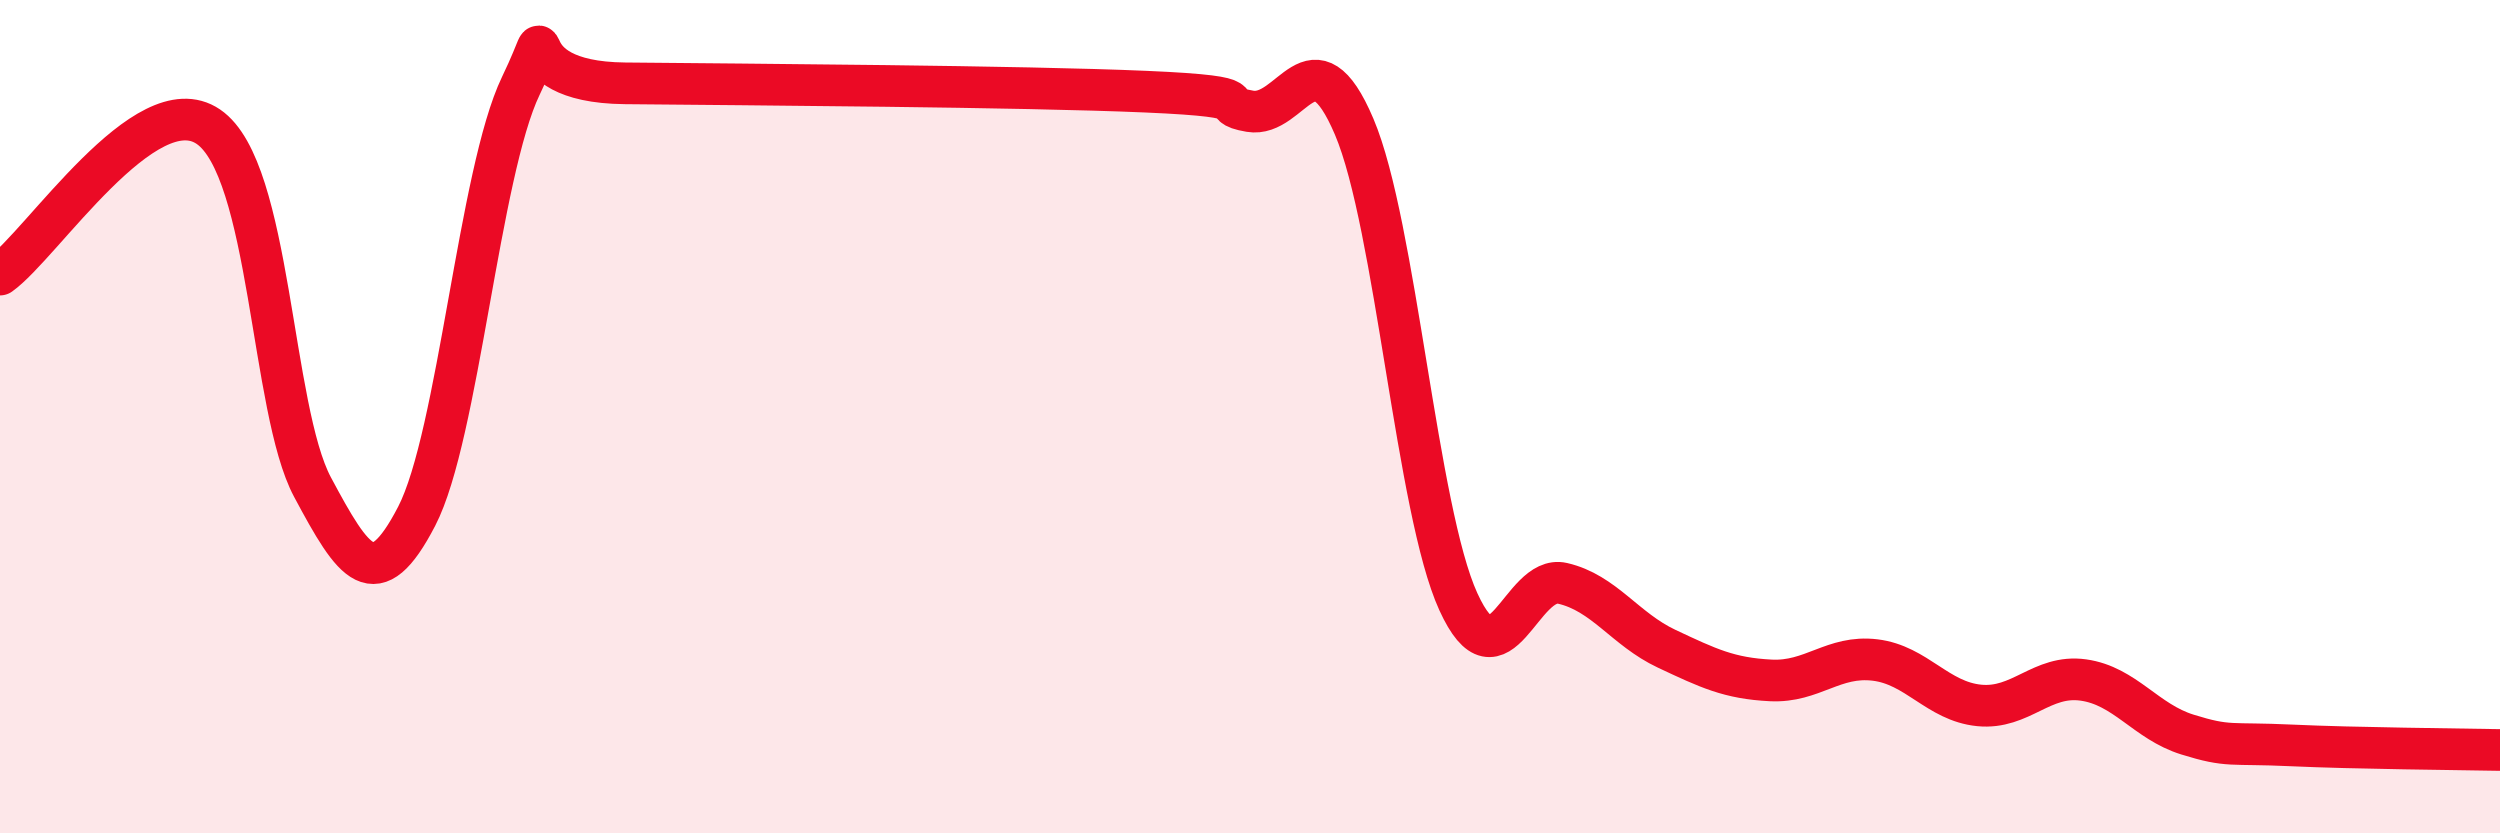
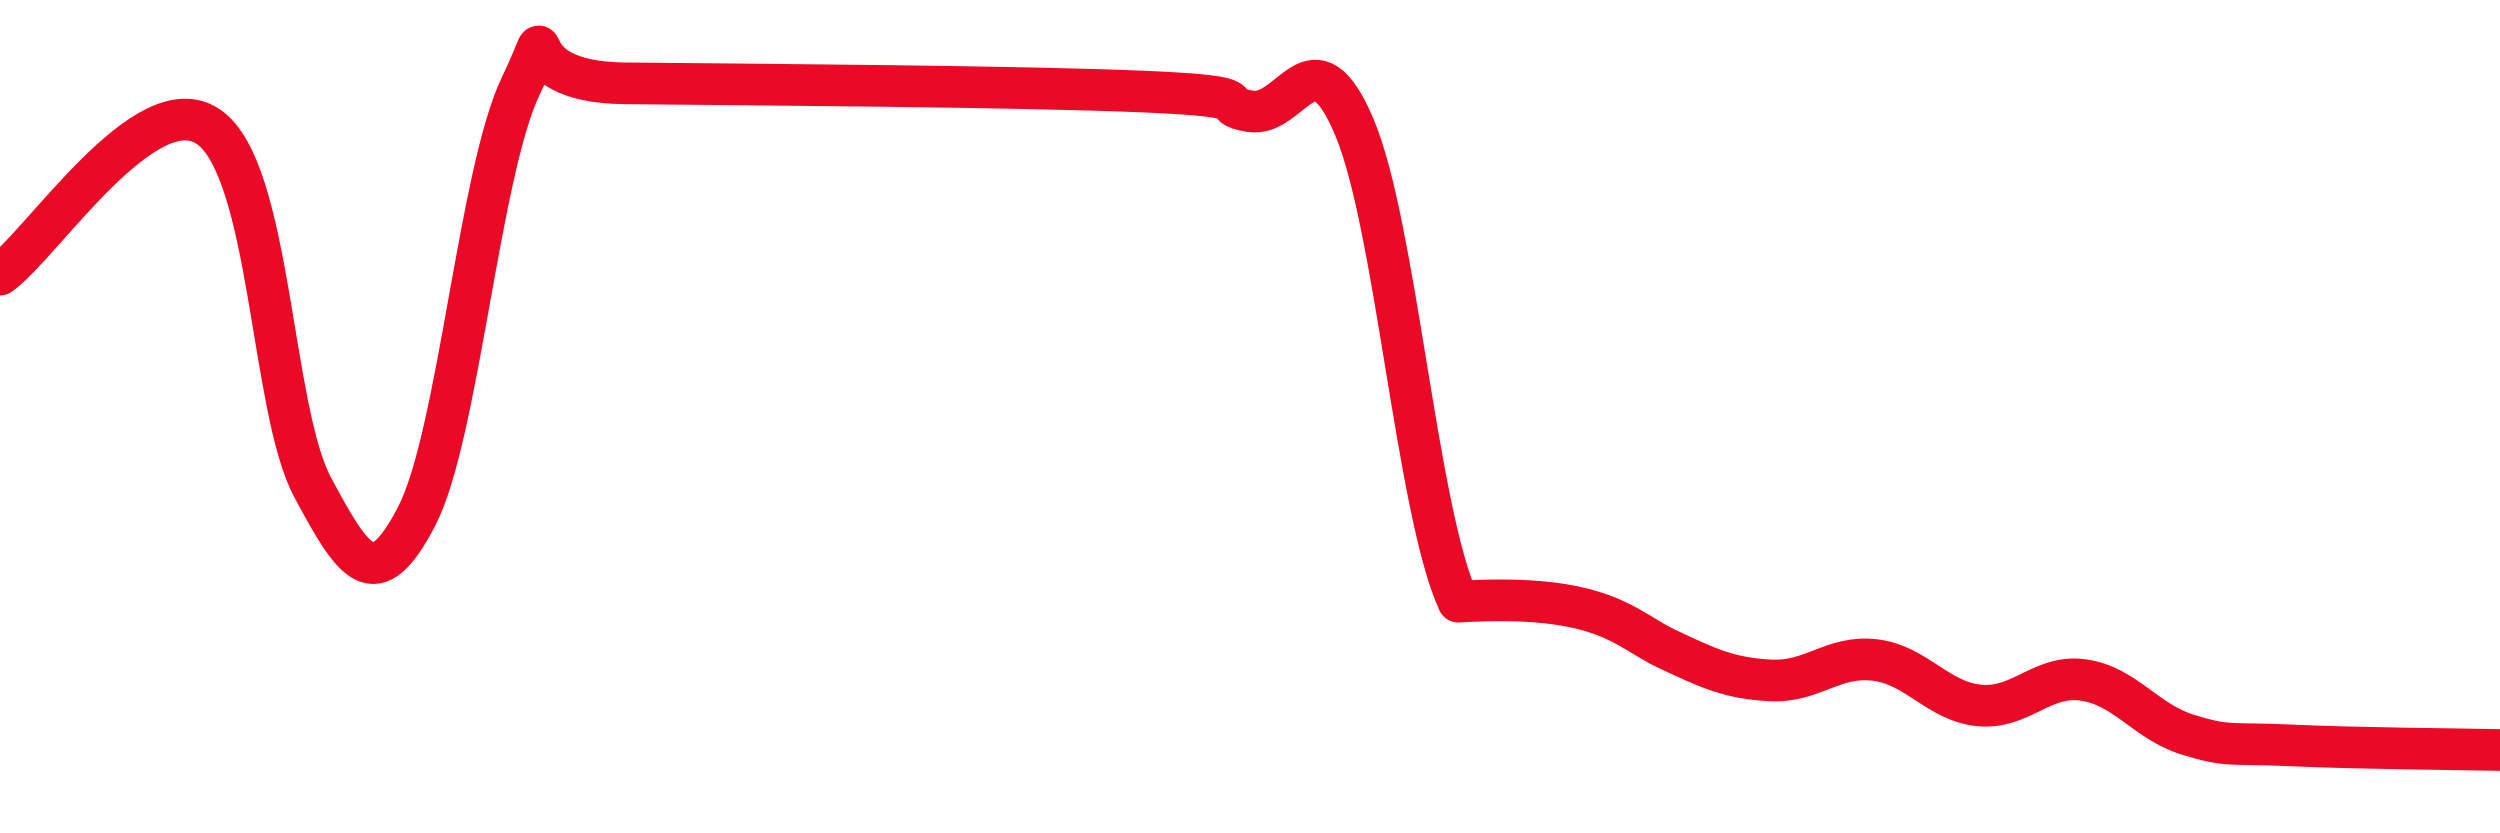
<svg xmlns="http://www.w3.org/2000/svg" width="60" height="20" viewBox="0 0 60 20">
-   <path d="M 0,6.59 C 1,5.88 3.5,2.02 5,3.04 C 6.5,4.06 6.5,9.82 7.5,11.69 C 8.5,13.56 9,14.32 10,12.39 C 11,10.46 11.5,4.14 12.5,2.06 C 13.5,-0.02 12,1.97 15,2 C 18,2.03 24.5,2.07 27.5,2.2 C 30.5,2.33 29,2.5 30,2.67 C 31,2.84 31.5,0.69 32.5,3.04 C 33.5,5.39 34,12.25 35,14.44 C 36,16.63 36.5,13.77 37.5,14 C 38.5,14.23 39,15.1 40,15.57 C 41,16.04 41.5,16.28 42.5,16.33 C 43.5,16.38 44,15.72 45,15.84 C 46,15.96 46.5,16.83 47.5,16.93 C 48.5,17.03 49,16.18 50,16.32 C 51,16.46 51.5,17.32 52.5,17.63 C 53.5,17.94 53.5,17.82 55,17.89 C 56.5,17.96 59,17.98 60,18L60 20L0 20Z" fill="#EB0A25" opacity="0.1" stroke-linecap="round" stroke-linejoin="round" />
-   <path d="M 0,6.59 C 1,5.88 3.5,2.02 5,3.04 C 6.5,4.06 6.5,9.82 7.5,11.69 C 8.5,13.56 9,14.32 10,12.39 C 11,10.46 11.5,4.14 12.5,2.06 C 13.5,-0.02 12,1.97 15,2 C 18,2.03 24.5,2.07 27.5,2.2 C 30.5,2.33 29,2.5 30,2.67 C 31,2.84 31.5,0.69 32.5,3.04 C 33.5,5.39 34,12.25 35,14.44 C 36,16.63 36.5,13.77 37.5,14 C 38.5,14.23 39,15.1 40,15.57 C 41,16.04 41.5,16.28 42.5,16.33 C 43.5,16.38 44,15.72 45,15.84 C 46,15.96 46.5,16.83 47.5,16.93 C 48.5,17.03 49,16.18 50,16.32 C 51,16.46 51.5,17.32 52.5,17.63 C 53.5,17.94 53.5,17.82 55,17.89 C 56.5,17.96 59,17.98 60,18" stroke="#EB0A25" stroke-width="1" fill="none" stroke-linecap="round" stroke-linejoin="round" />
+   <path d="M 0,6.59 C 1,5.88 3.5,2.02 5,3.04 C 6.5,4.06 6.5,9.82 7.5,11.69 C 8.5,13.56 9,14.32 10,12.39 C 11,10.46 11.5,4.14 12.5,2.06 C 13.5,-0.02 12,1.97 15,2 C 18,2.03 24.5,2.07 27.5,2.2 C 30.5,2.33 29,2.5 30,2.67 C 31,2.84 31.5,0.69 32.5,3.04 C 33.5,5.39 34,12.25 35,14.44 C 38.5,14.23 39,15.1 40,15.57 C 41,16.04 41.5,16.28 42.5,16.33 C 43.5,16.38 44,15.72 45,15.84 C 46,15.96 46.5,16.83 47.5,16.93 C 48.5,17.03 49,16.18 50,16.32 C 51,16.46 51.5,17.32 52.5,17.63 C 53.5,17.94 53.5,17.82 55,17.89 C 56.5,17.96 59,17.98 60,18" stroke="#EB0A25" stroke-width="1" fill="none" stroke-linecap="round" stroke-linejoin="round" />
</svg>